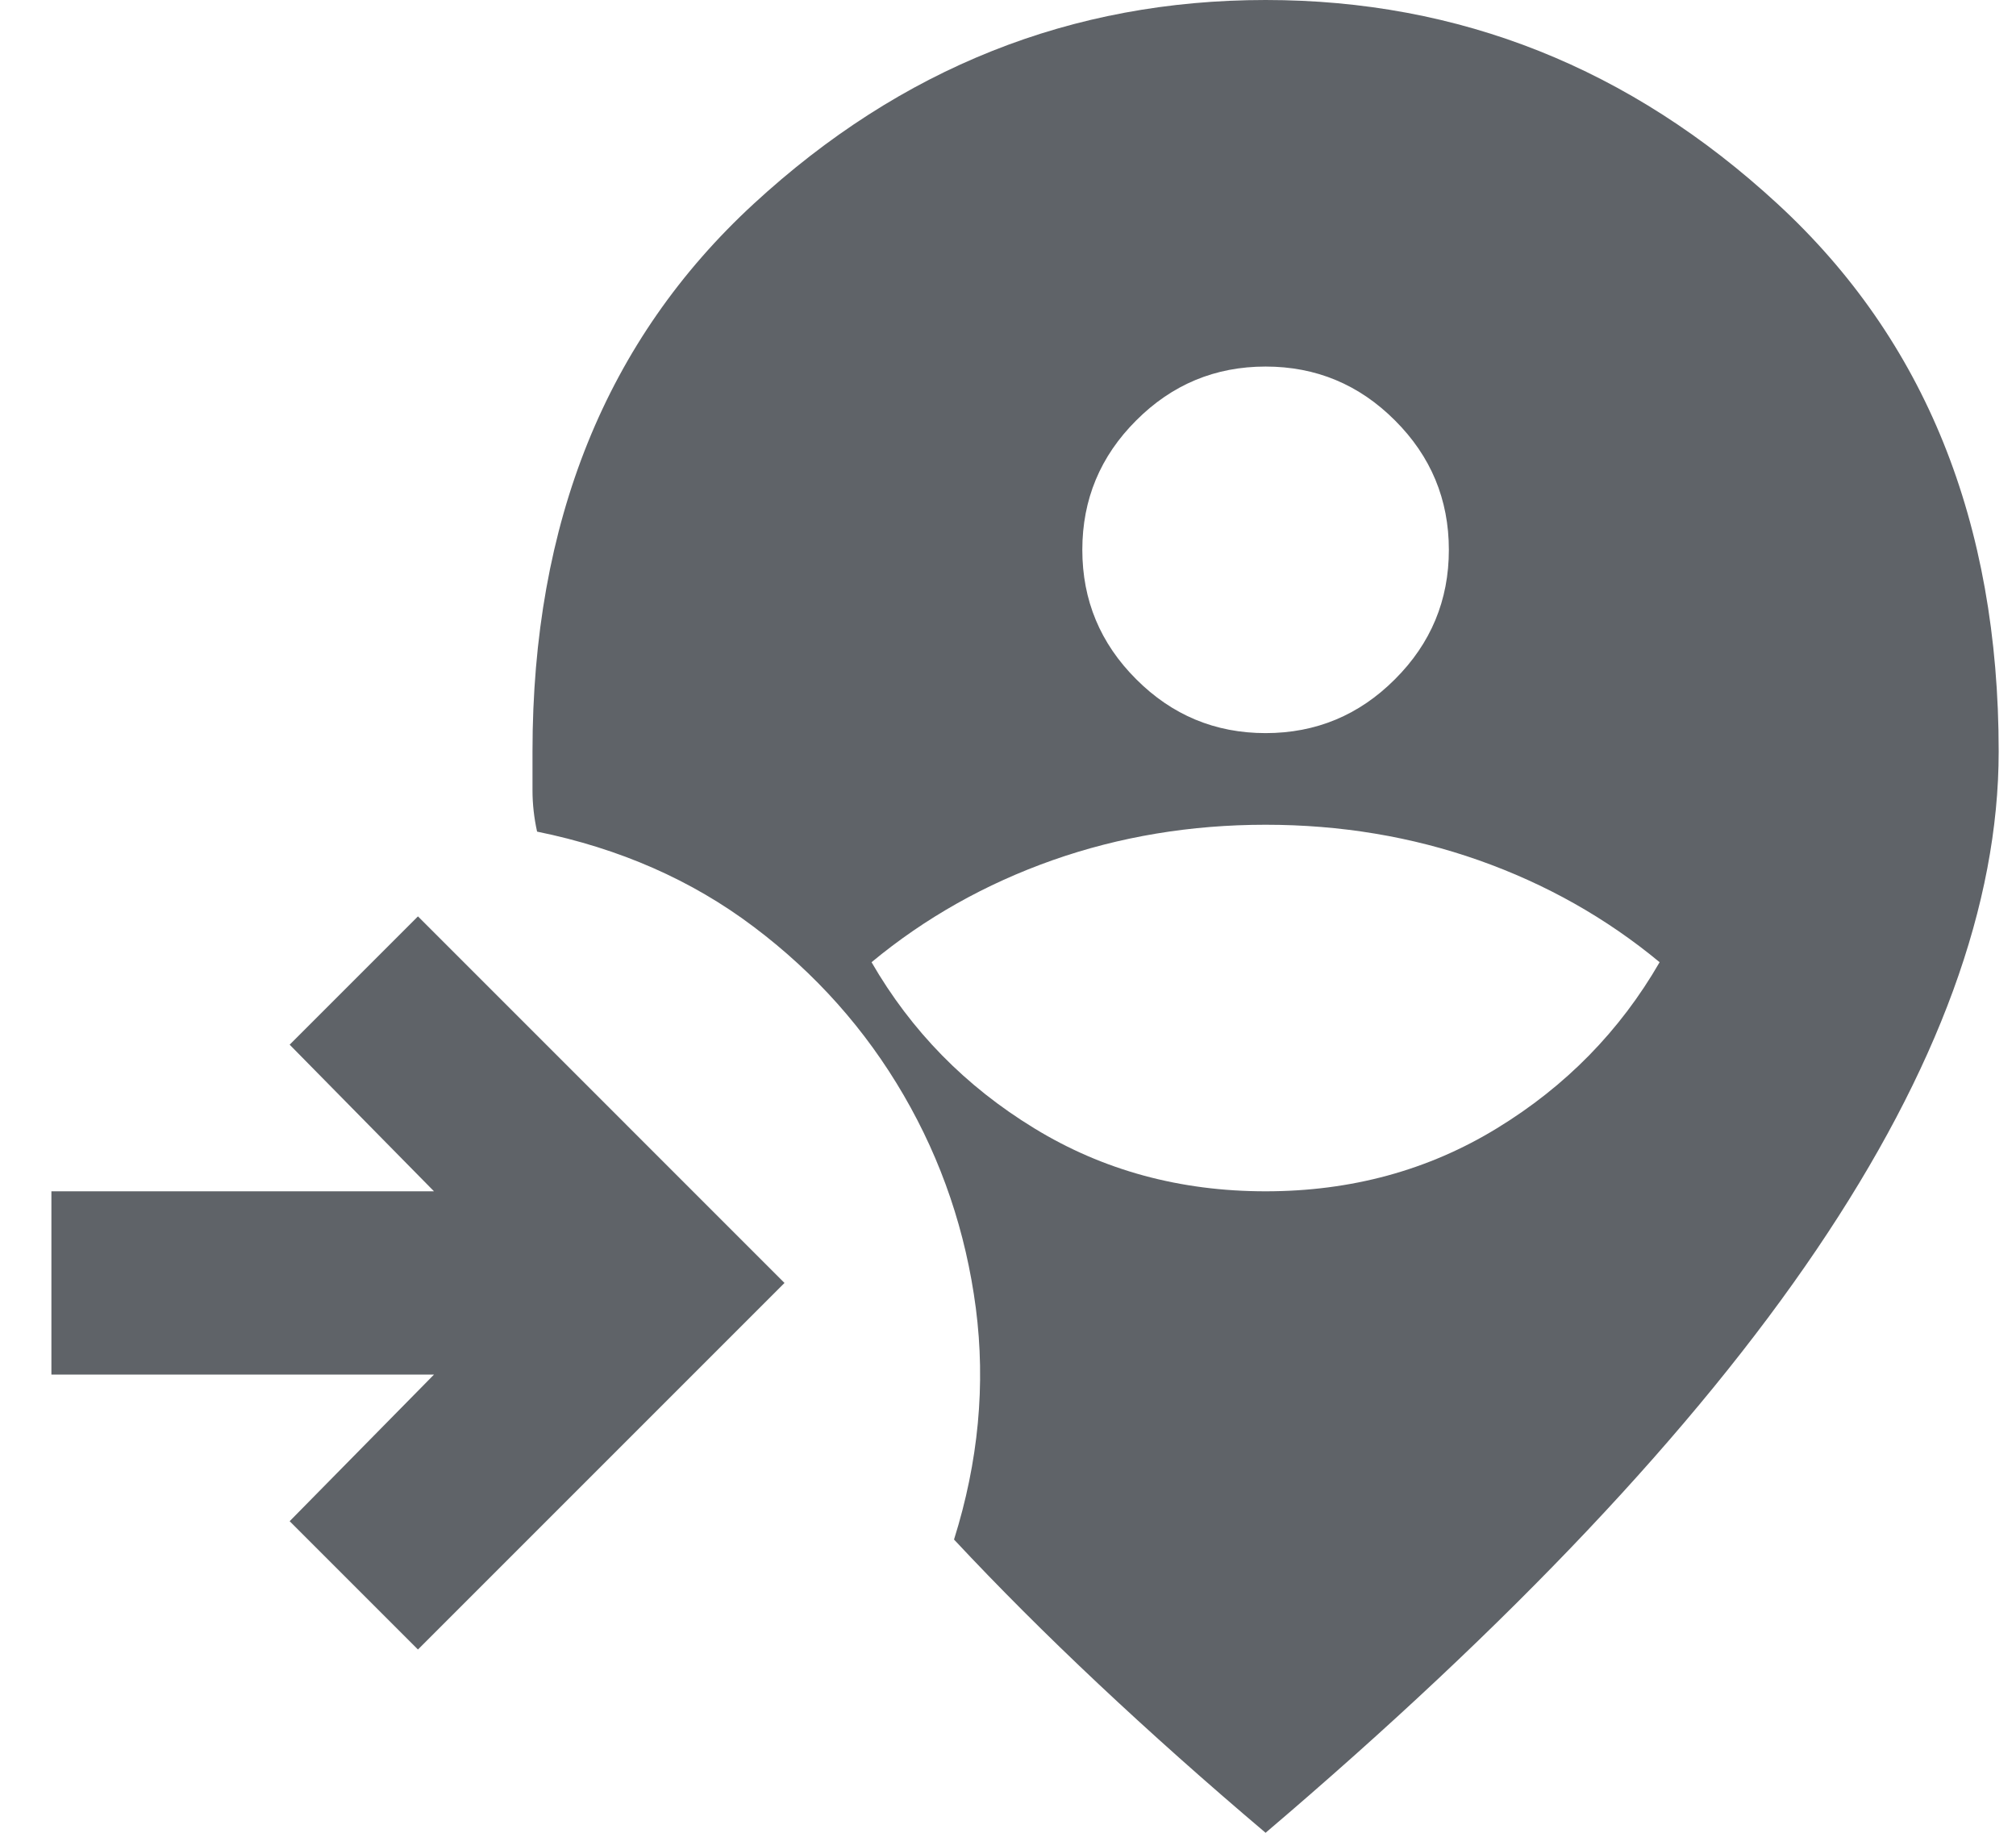
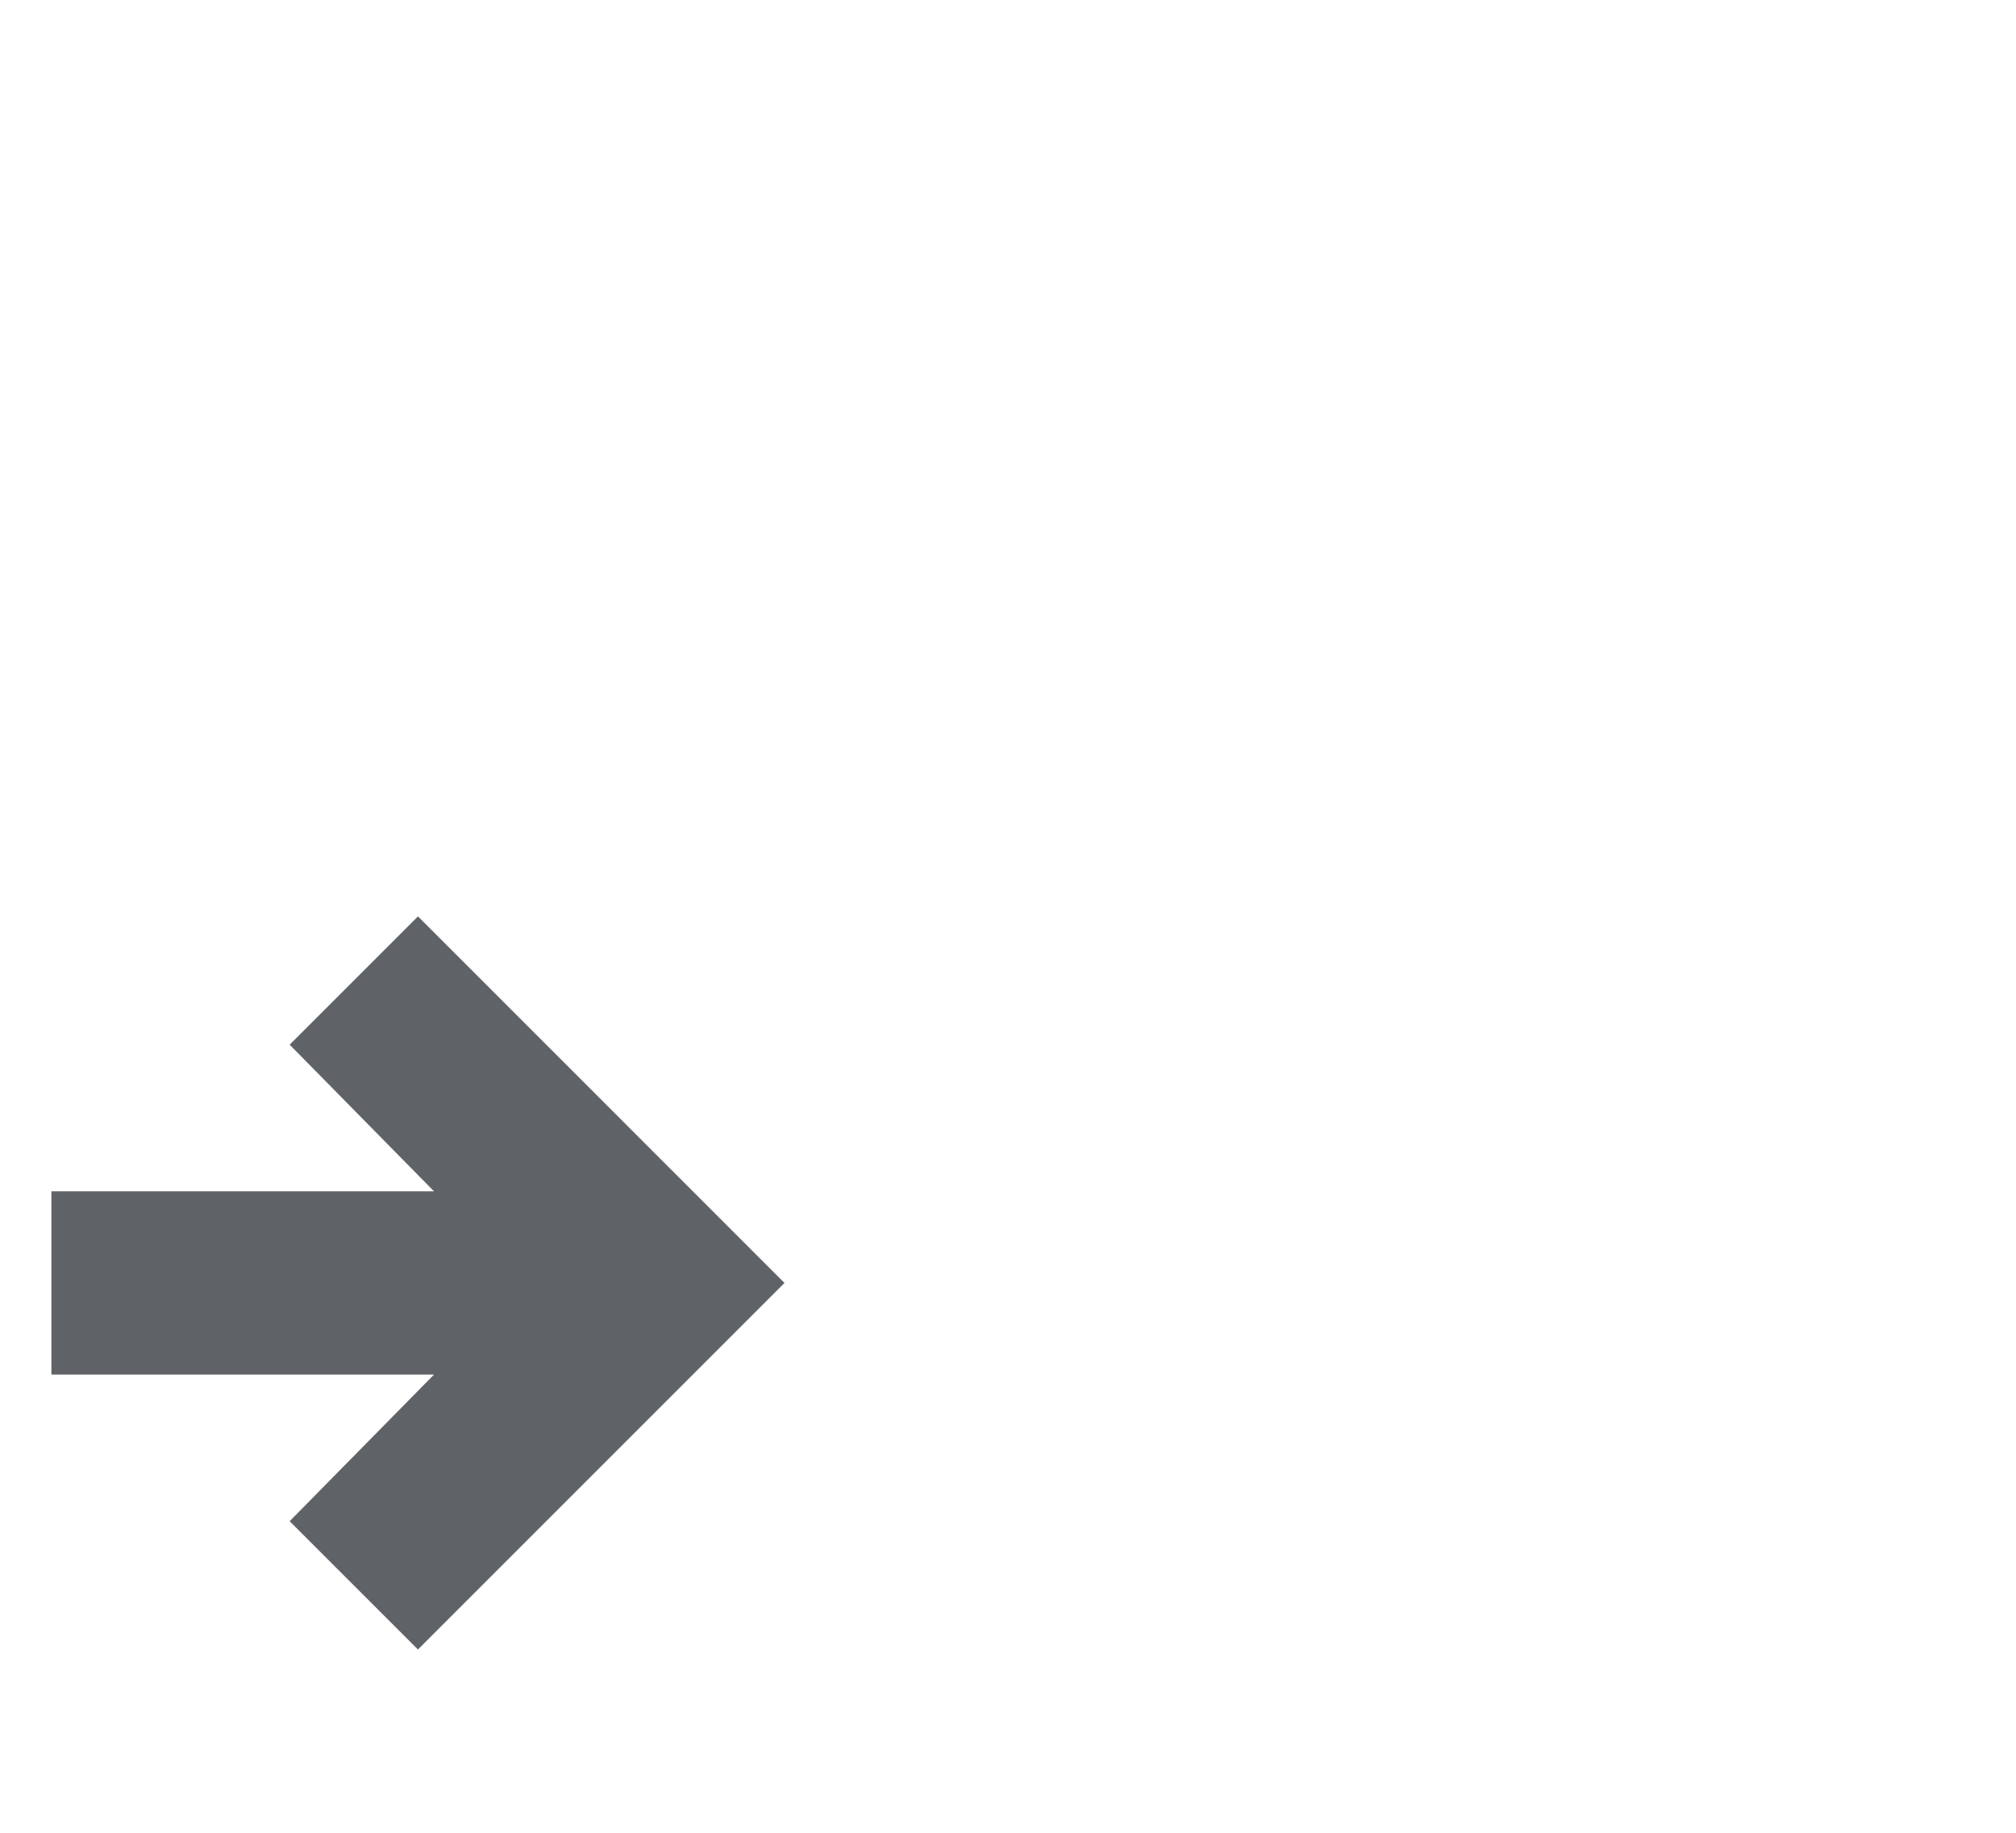
<svg xmlns="http://www.w3.org/2000/svg" width="22" height="20" viewBox="0 0 22 20" fill="none">
-   <path d="M13.811 20C16.494 17.717 18.498 15.596 19.823 13.637C21.148 11.679 21.811 9.867 21.811 8.2C21.811 5.7 21.007 3.708 19.398 2.225C17.79 0.742 15.928 0 13.811 0C11.694 0 9.832 0.742 8.224 2.225C6.615 3.708 5.811 5.7 5.811 8.2V8.625C5.811 8.775 5.828 8.925 5.861 9.075C6.761 9.258 7.549 9.604 8.224 10.113C8.899 10.621 9.444 11.233 9.861 11.95C10.278 12.667 10.54 13.442 10.649 14.275C10.757 15.108 10.678 15.95 10.411 16.8C10.894 17.317 11.419 17.842 11.986 18.375C12.553 18.908 13.161 19.45 13.811 20ZM13.811 13C12.878 13 12.036 12.771 11.286 12.312C10.536 11.854 9.944 11.25 9.511 10.5C10.094 10.017 10.753 9.646 11.486 9.387C12.219 9.129 12.994 9 13.811 9C14.628 9 15.403 9.129 16.136 9.387C16.869 9.646 17.528 10.017 18.111 10.5C17.678 11.25 17.086 11.854 16.336 12.312C15.586 12.771 14.744 13 13.811 13ZM13.811 8C13.261 8 12.79 7.804 12.399 7.412C12.007 7.021 11.811 6.55 11.811 6C11.811 5.45 12.007 4.979 12.399 4.588C12.79 4.196 13.261 4 13.811 4C14.361 4 14.832 4.196 15.223 4.588C15.615 4.979 15.811 5.45 15.811 6C15.811 6.55 15.615 7.021 15.223 7.412C14.832 7.804 14.361 8 13.811 8Z" fill="#5F6368" />
  <path d="M3.161 16.6L4.561 18L8.561 14L4.561 10L3.161 11.4L4.736 13H0.561V15H4.736L3.161 16.6Z" fill="#5F6368" />
</svg>